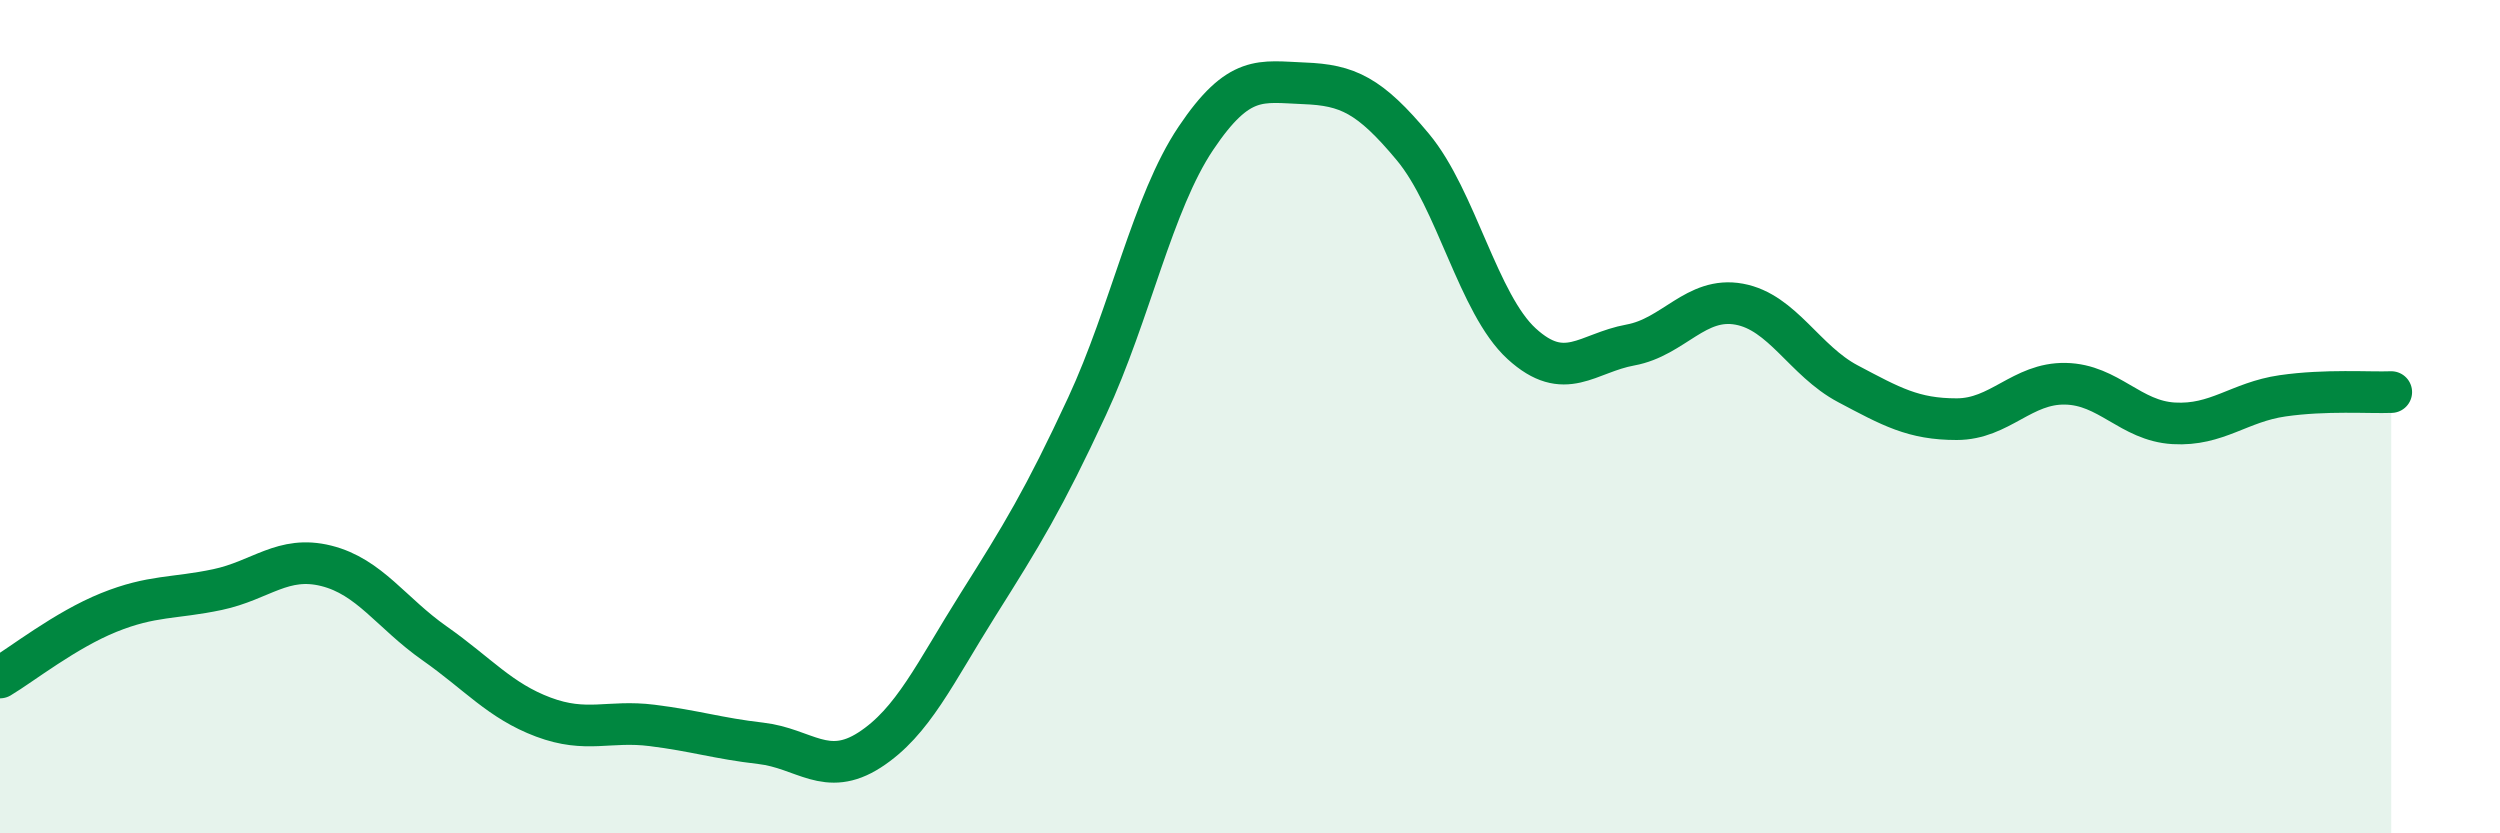
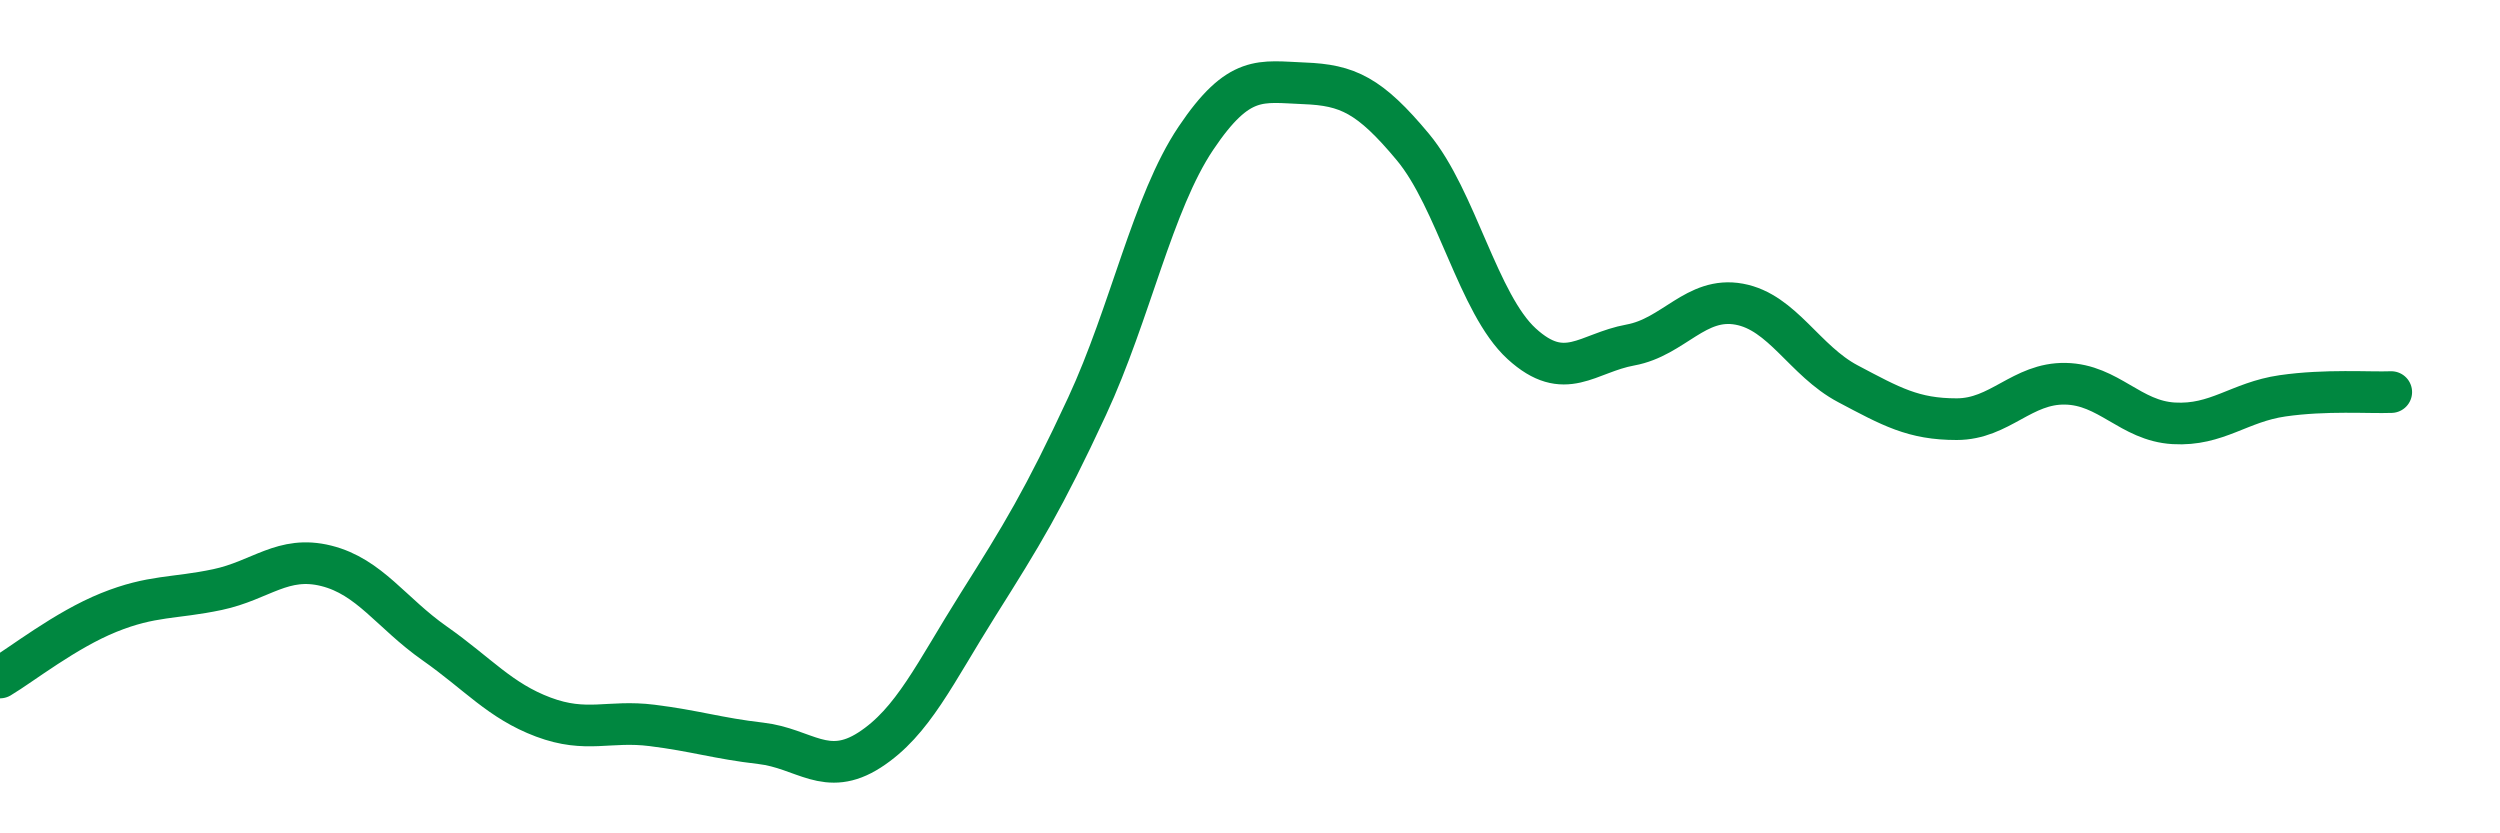
<svg xmlns="http://www.w3.org/2000/svg" width="60" height="20" viewBox="0 0 60 20">
-   <path d="M 0,16.26 C 0.52,15.95 1.57,15.12 2.61,14.7 C 3.65,14.28 4.18,14.37 5.22,14.15 C 6.26,13.93 6.79,13.32 7.83,13.58 C 8.87,13.84 9.39,14.71 10.43,15.44 C 11.47,16.17 12,16.82 13.04,17.21 C 14.08,17.6 14.61,17.28 15.65,17.41 C 16.69,17.54 17.22,17.72 18.26,17.84 C 19.3,17.96 19.83,18.67 20.87,18 C 21.91,17.33 22.44,16.15 23.48,14.5 C 24.52,12.85 25.05,11.99 26.09,9.75 C 27.13,7.51 27.66,4.87 28.7,3.32 C 29.74,1.77 30.26,1.96 31.3,2 C 32.34,2.04 32.87,2.28 33.91,3.53 C 34.95,4.78 35.48,7.3 36.52,8.25 C 37.56,9.2 38.09,8.47 39.13,8.28 C 40.17,8.09 40.7,7.11 41.74,7.3 C 42.78,7.49 43.31,8.66 44.35,9.21 C 45.39,9.76 45.92,10.06 46.96,10.06 C 48,10.06 48.53,9.19 49.57,9.21 C 50.61,9.23 51.13,10.1 52.17,10.16 C 53.21,10.22 53.74,9.65 54.78,9.5 C 55.82,9.35 56.87,9.43 57.39,9.41L57.39 20L0 20Z" fill="#008740" opacity="0.1" stroke-linecap="round" stroke-linejoin="round" />
  <path d="M 0,16.26 C 0.52,15.95 1.57,15.12 2.61,14.7 C 3.65,14.28 4.18,14.37 5.22,14.15 C 6.26,13.93 6.79,13.32 7.83,13.58 C 8.87,13.84 9.39,14.71 10.43,15.44 C 11.47,16.17 12,16.82 13.04,17.21 C 14.08,17.6 14.61,17.28 15.65,17.41 C 16.69,17.54 17.22,17.72 18.26,17.84 C 19.3,17.96 19.83,18.67 20.87,18 C 21.91,17.33 22.44,16.15 23.48,14.5 C 24.52,12.85 25.05,11.99 26.09,9.75 C 27.13,7.51 27.66,4.87 28.7,3.32 C 29.74,1.77 30.26,1.96 31.3,2 C 32.34,2.04 32.87,2.28 33.91,3.53 C 34.95,4.78 35.48,7.3 36.52,8.25 C 37.56,9.2 38.09,8.47 39.13,8.28 C 40.17,8.09 40.7,7.11 41.74,7.3 C 42.78,7.49 43.31,8.66 44.35,9.21 C 45.39,9.76 45.92,10.06 46.96,10.06 C 48,10.06 48.53,9.19 49.57,9.21 C 50.61,9.23 51.13,10.1 52.17,10.16 C 53.21,10.22 53.74,9.65 54.78,9.5 C 55.82,9.35 56.87,9.43 57.39,9.41" stroke="#008740" stroke-width="1" fill="none" stroke-linecap="round" stroke-linejoin="round" />
</svg>